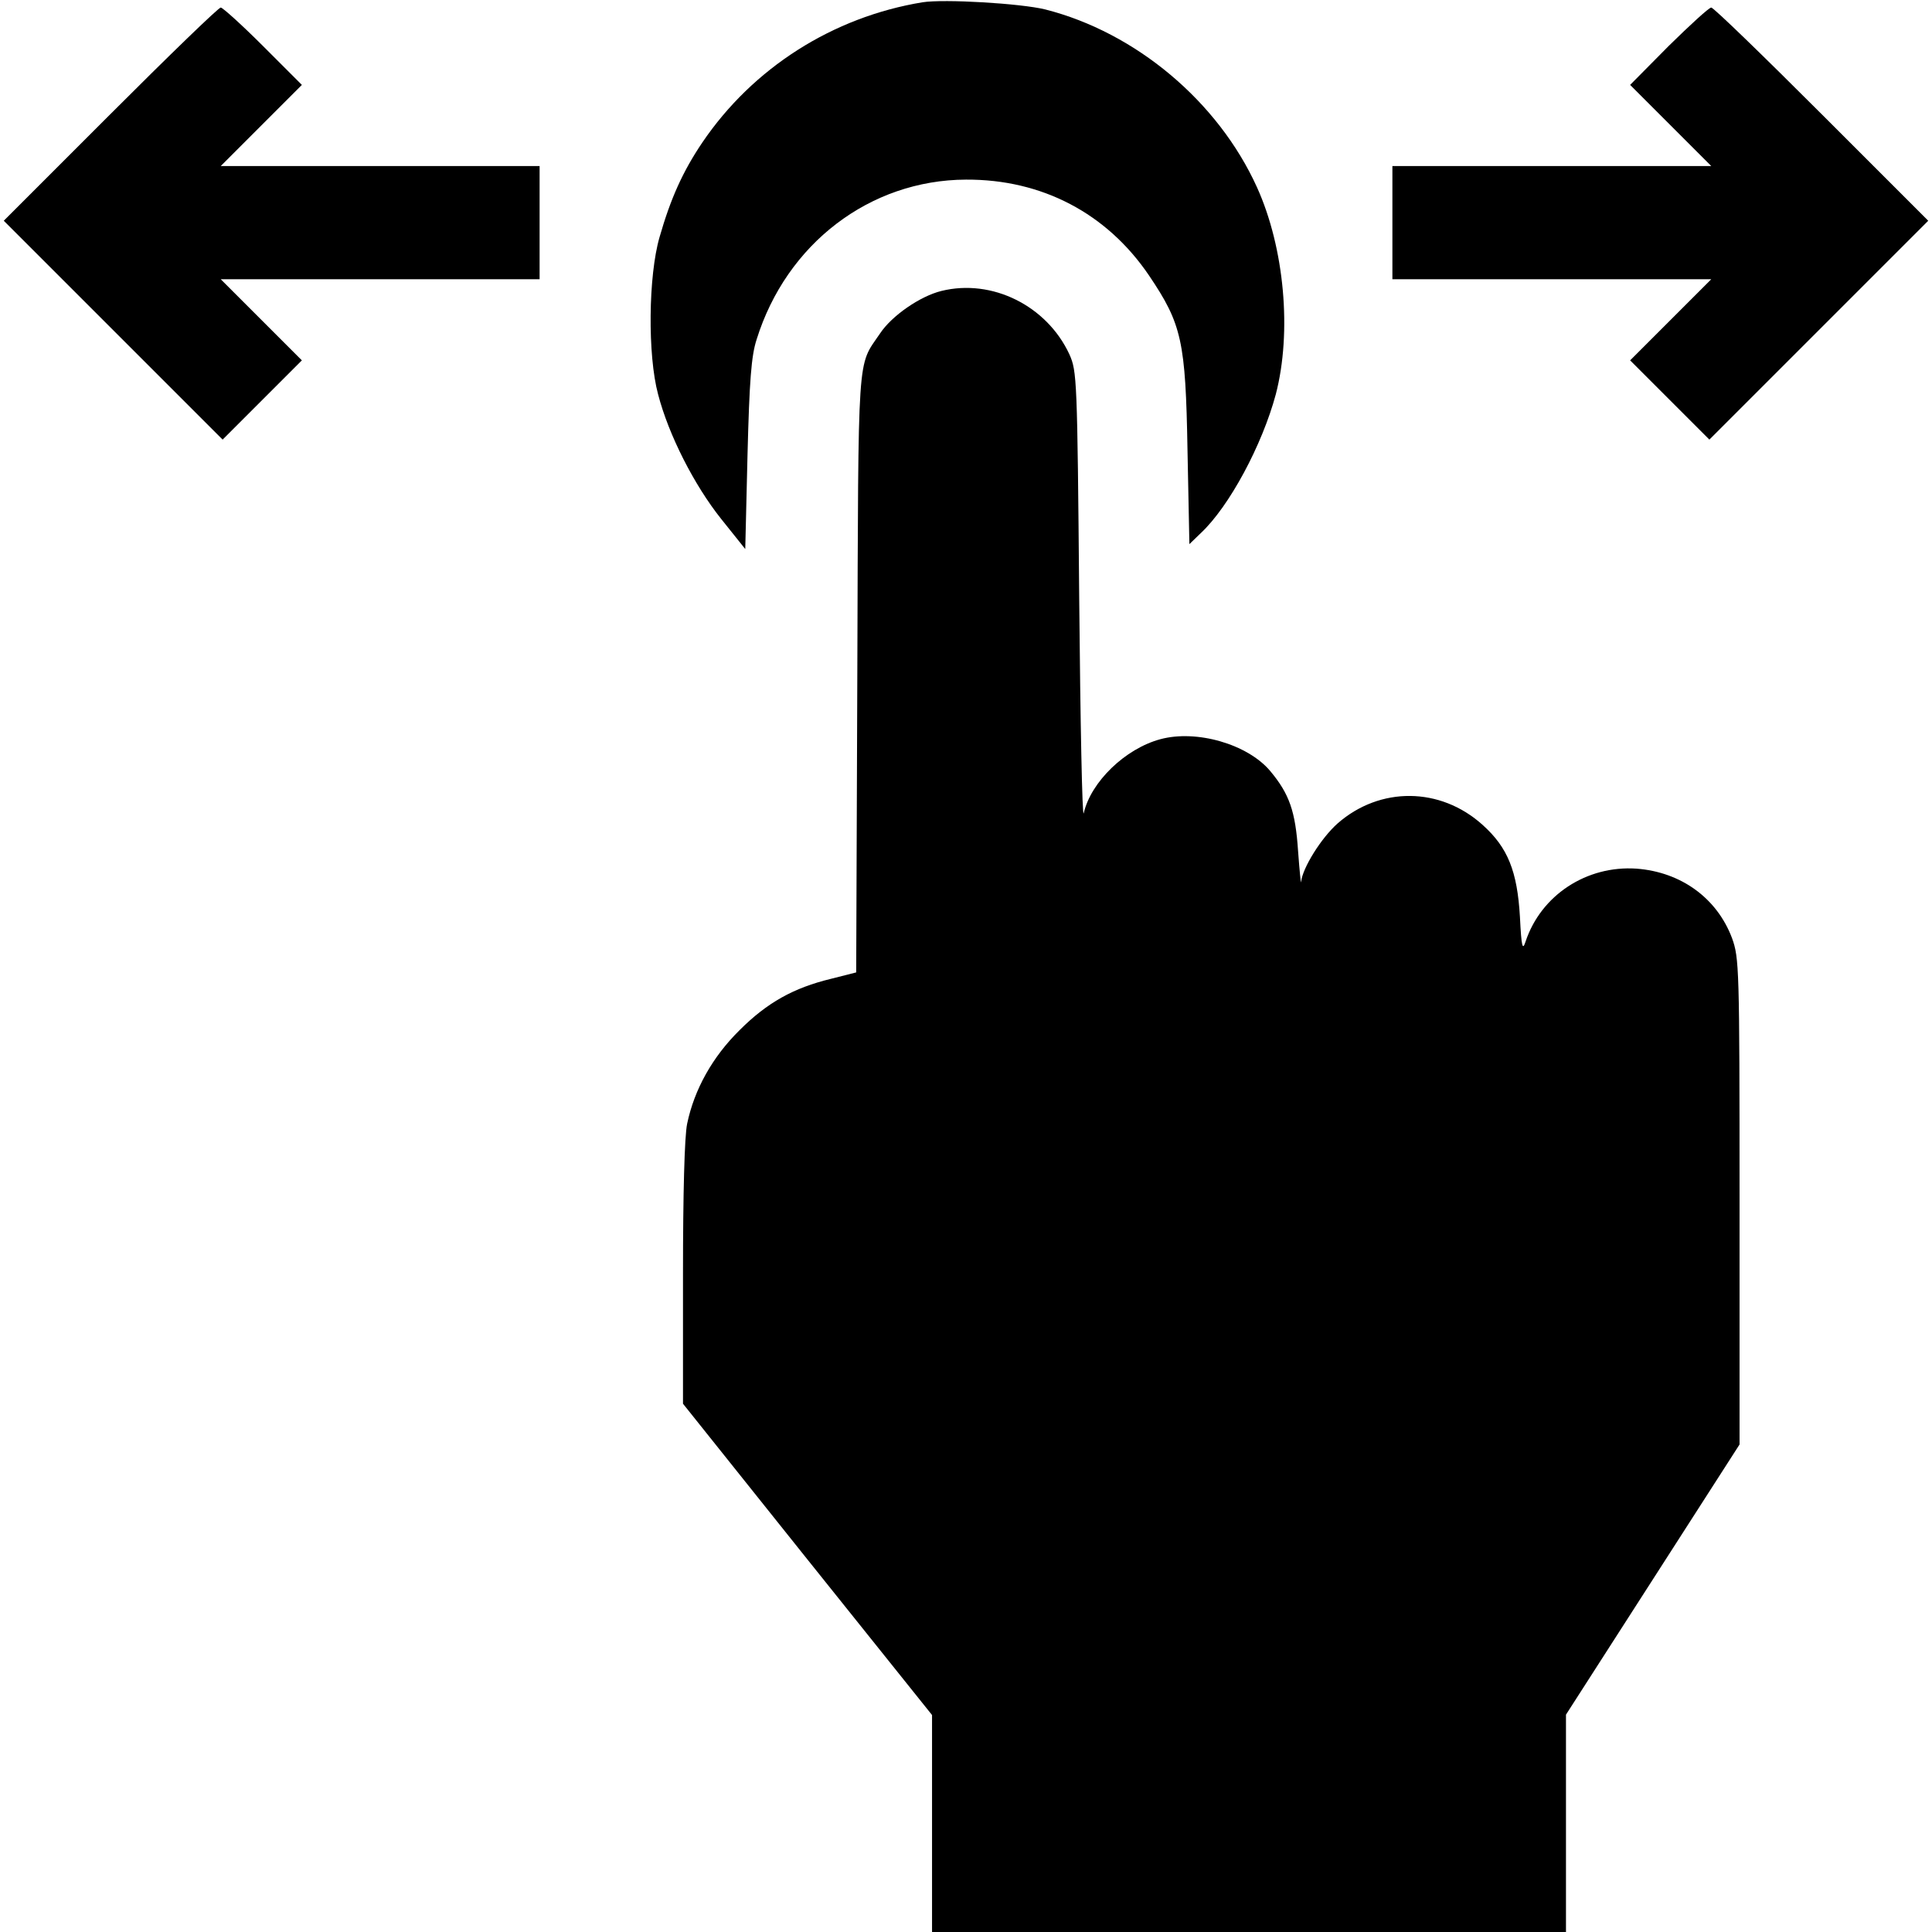
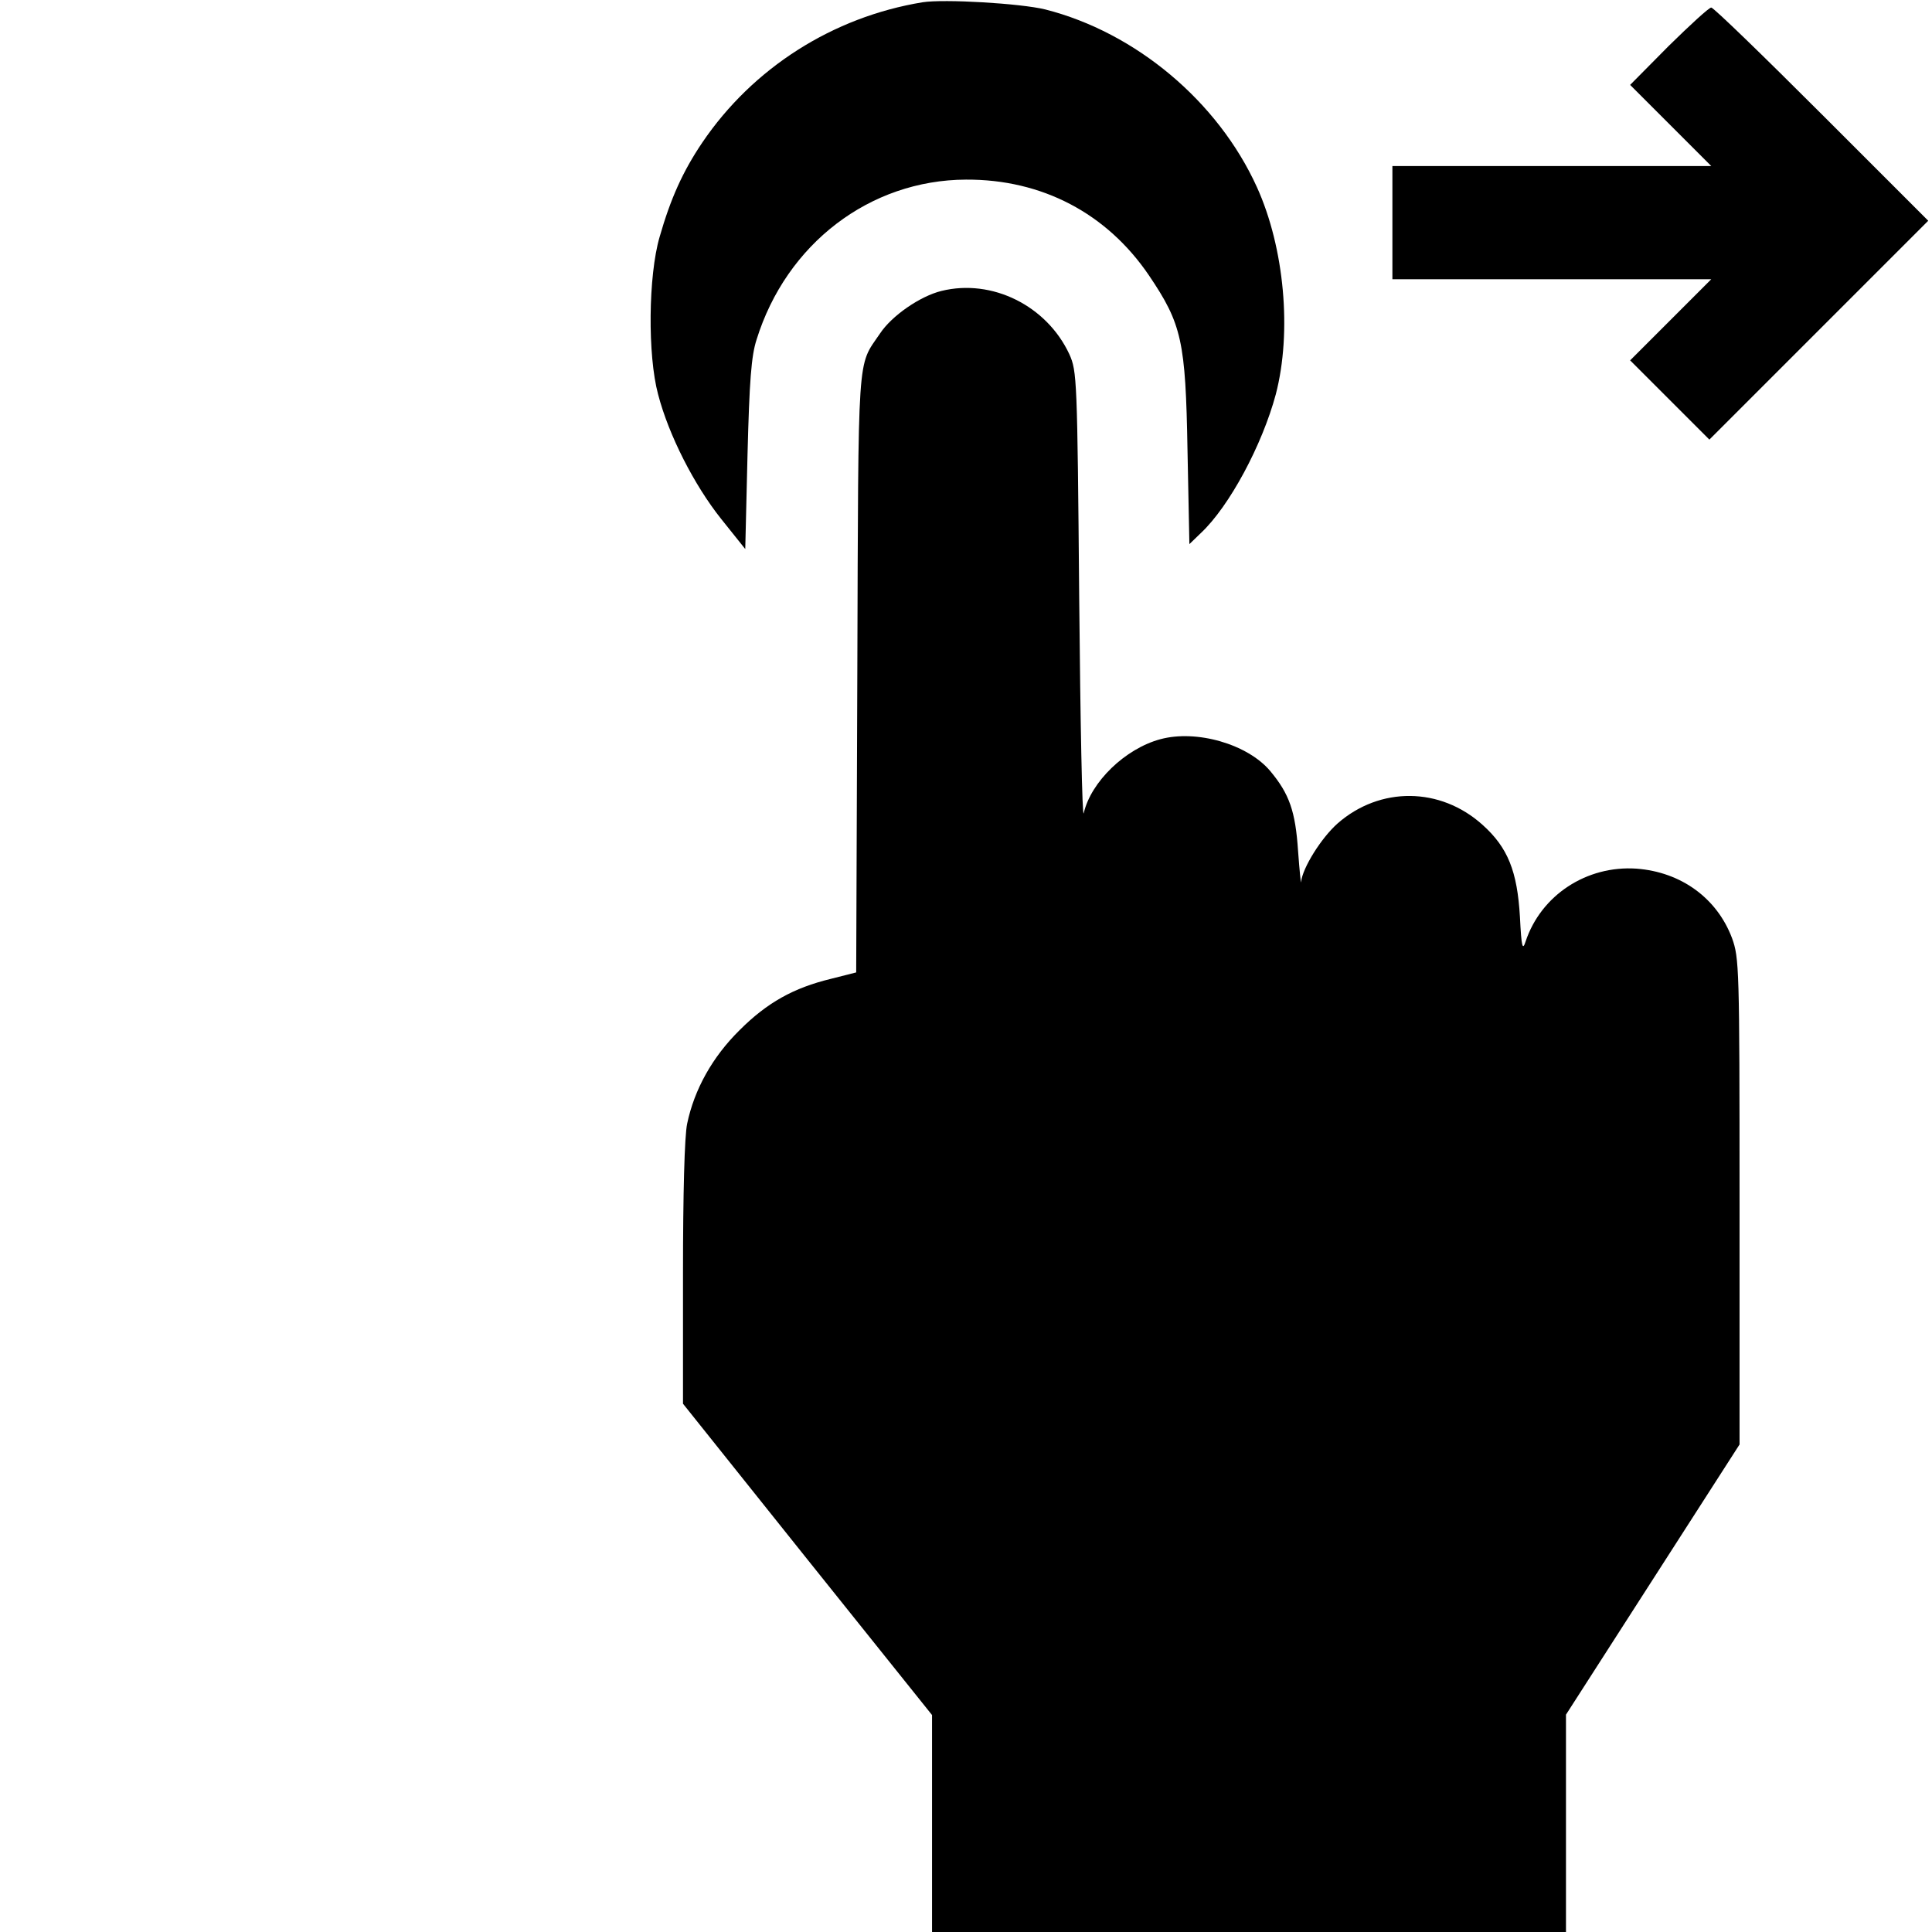
<svg xmlns="http://www.w3.org/2000/svg" version="1.0" width="512pt" height="512pt" viewBox="0 0 512 512" preserveAspectRatio="xMidYMid meet">
  <g transform="translate(0,512) scale(0.1,-0.1)" fill="#000000" stroke="none">
    <path d="M2445 5114 c-238 -39 -450 -174 -584 -372 -52 -77 -84 -149 -113 -250 -30 -103 -32 -313 -4 -417 28 -108 96 -241 167 -330 l64 -80 6 250 c5 196 10 262 24 305 79 254 300 423 555 424 201 1 373 -89 485 -254 87 -129 97 -174 102 -463 l5 -249 30 29 c76 71 163 234 199 368 43 165 23 388 -50 549 -103 227 -321 410 -561 471 -65 16 -268 28 -325 19z" />
-     <path d="M292 4817 l-282 -282 290 -290 290 -290 105 105 105 105 -107 107 -108 108 423 0 422 0 0 150 0 150 -422 0 -423 0 108 108 107 107 -103 103 c-56 56 -107 102 -112 102 -6 0 -137 -127 -293 -283z" />
    <path d="M4422 4998 l-102 -103 107 -107 108 -108 -423 0 -422 0 0 -150 0 -150 422 0 423 0 -108 -108 -107 -107 105 -105 105 -105 290 290 290 290 -282 282 c-156 156 -287 283 -293 283 -6 0 -56 -46 -113 -102z" />
    <path d="M2495 4349 c-57 -14 -132 -66 -163 -113 -61 -90 -57 -33 -60 -897 l-3 -796 -67 -17 c-99 -24 -169 -63 -242 -136 -72 -71 -120 -157 -139 -248 -7 -33 -11 -185 -11 -398 l0 -344 330 -413 330 -412 0 -287 0 -288 840 0 840 0 0 288 0 288 230 358 230 358 0 644 c0 623 -1 645 -20 698 -40 106 -135 175 -253 184 -132 9 -253 -70 -294 -193 -8 -25 -11 -16 -15 65 -7 121 -32 184 -99 244 -112 101 -272 102 -384 4 -44 -39 -93 -118 -97 -155 0 -10 -4 27 -8 82 -7 105 -23 151 -74 212 -60 71 -195 110 -291 84 -93 -25 -184 -113 -203 -196 -4 -16 -9 240 -12 570 -5 583 -6 601 -26 646 -60 129 -205 201 -339 168z" />
  </g>
</svg>